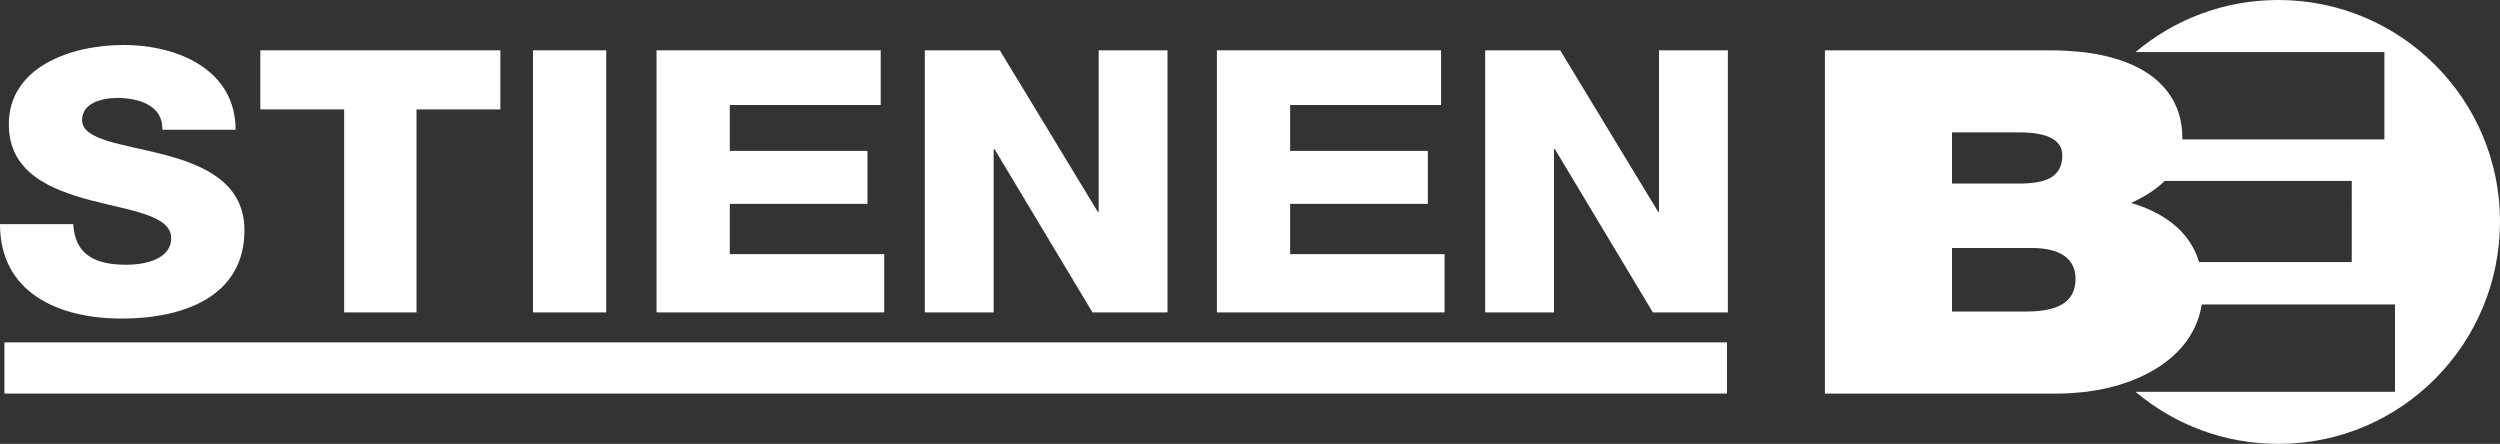
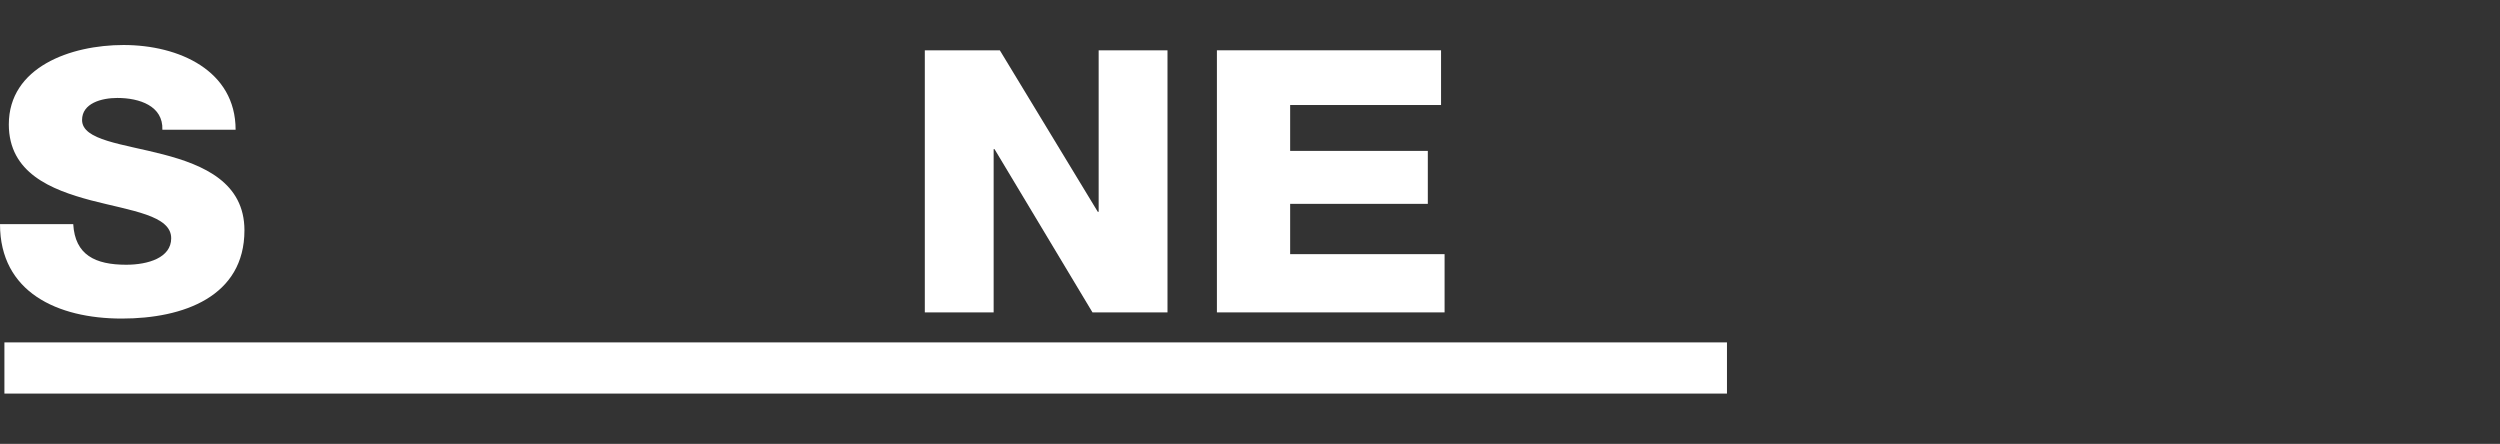
<svg xmlns="http://www.w3.org/2000/svg" version="1.1" id="Layer_1" x="0px" y="0px" viewBox="0 0 283.3 50.3" style="enable-background:new 0 0 283.3 50.3;" xml:space="preserve">
  <rect x="0" y="0" width="283.3" height="50.3" fill="#333333" stroke="none" />
  <style type="text/css">
	.st0{fill:#FFFFFF;}
</style>
  <g>
    <path class="st0" d="M8.3,25.4c0.2,3.5,2.5,4.6,6,4.6c2.5,0,5.1-0.8,5.1-3c0-2.6-4.5-3.1-9.1-4.3c-4.5-1.2-9.3-3.1-9.3-8.6   c0-6.5,7-9,13-9c6.3,0,12.7,2.9,12.7,9.6h-8.3c0.1-2.7-2.6-3.6-5.1-3.6c-1.8,0-4,0.6-4,2.5c0,2.3,4.6,2.7,9.2,3.9   c4.6,1.2,9.2,3.2,9.2,8.6c0,7.5-6.9,10-13.9,10C6.5,36.1,0,33.1,0,25.4H8.3" />
-     <polyline class="st0" points="56.7,12.4 47.2,12.4 47.2,35.4 39,35.4 39,12.4 29.5,12.4 29.5,5.7 56.7,5.7 56.7,12.4  " />
-     <rect x="60.4" y="5.7" class="st0" width="8.3" height="29.7" />
-     <polyline class="st0" points="74.4,5.7 99.8,5.7 99.8,11.9 82.7,11.9 82.7,17.1 98.3,17.1 98.3,23.1 82.7,23.1 82.7,28.8    100.2,28.8 100.2,35.4 74.4,35.4 74.4,5.7  " />
    <polyline class="st0" points="104.8,5.7 113.3,5.7 124.4,24 124.5,24 124.5,5.7 132.3,5.7 132.3,35.4 123.8,35.4 112.7,16.9    112.6,16.9 112.6,35.4 104.8,35.4 104.8,5.7  " />
    <polyline class="st0" points="137.9,5.7 163.3,5.7 163.3,11.9 146.2,11.9 146.2,17.1 161.8,17.1 161.8,23.1 146.2,23.1 146.2,28.8    163.7,28.8 163.7,35.4 137.9,35.4 137.9,5.7  " />
-     <polyline class="st0" points="168.3,5.7 176.8,5.7 187.9,24 188,24 188,5.7 195.8,5.7 195.8,35.4 187.3,35.4 176.2,16.9    176.1,16.9 176.1,35.4 168.3,35.4 168.3,5.7  " />
  </g>
-   <path class="st0" d="M266.5,29.7h-17.3c-1.1-3.7-4.3-5.7-7.7-6.7c1.5-0.7,2.8-1.5,3.8-2.5h21.2L266.5,29.7 M233.7,17.6  c0,2.5-1.9,3.2-4.9,3.2h-7.6V15h7.6C231.7,15,233.7,15.7,233.7,17.6z M235.2,31.6c0,3-2.6,3.7-5.6,3.7h-8.4v-7.2h9  C233.6,28.1,235.2,29.4,235.2,31.6z M258.2,0C252,0,246.4,2.2,242,5.9h28.2v9.9h-22.9c0-0.1,0-0.2,0-0.3c0-3.6-2.1-8.5-11.3-9.6  c-1.1-0.1-2.3-0.2-3.6-0.2h-25.6v38.9h26.5c1,0,2.1-0.1,3.1-0.2c6.4-0.8,12.2-4.1,13.1-9.9h21.9v9.9H242c4.4,3.7,10,5.9,16.2,5.9  c13.9,0,25.1-11.3,25.1-25.2S272,0,258.2,0z" />
  <rect x="0.5" y="38.8" class="st0" width="195.2" height="5.8" />
</svg>